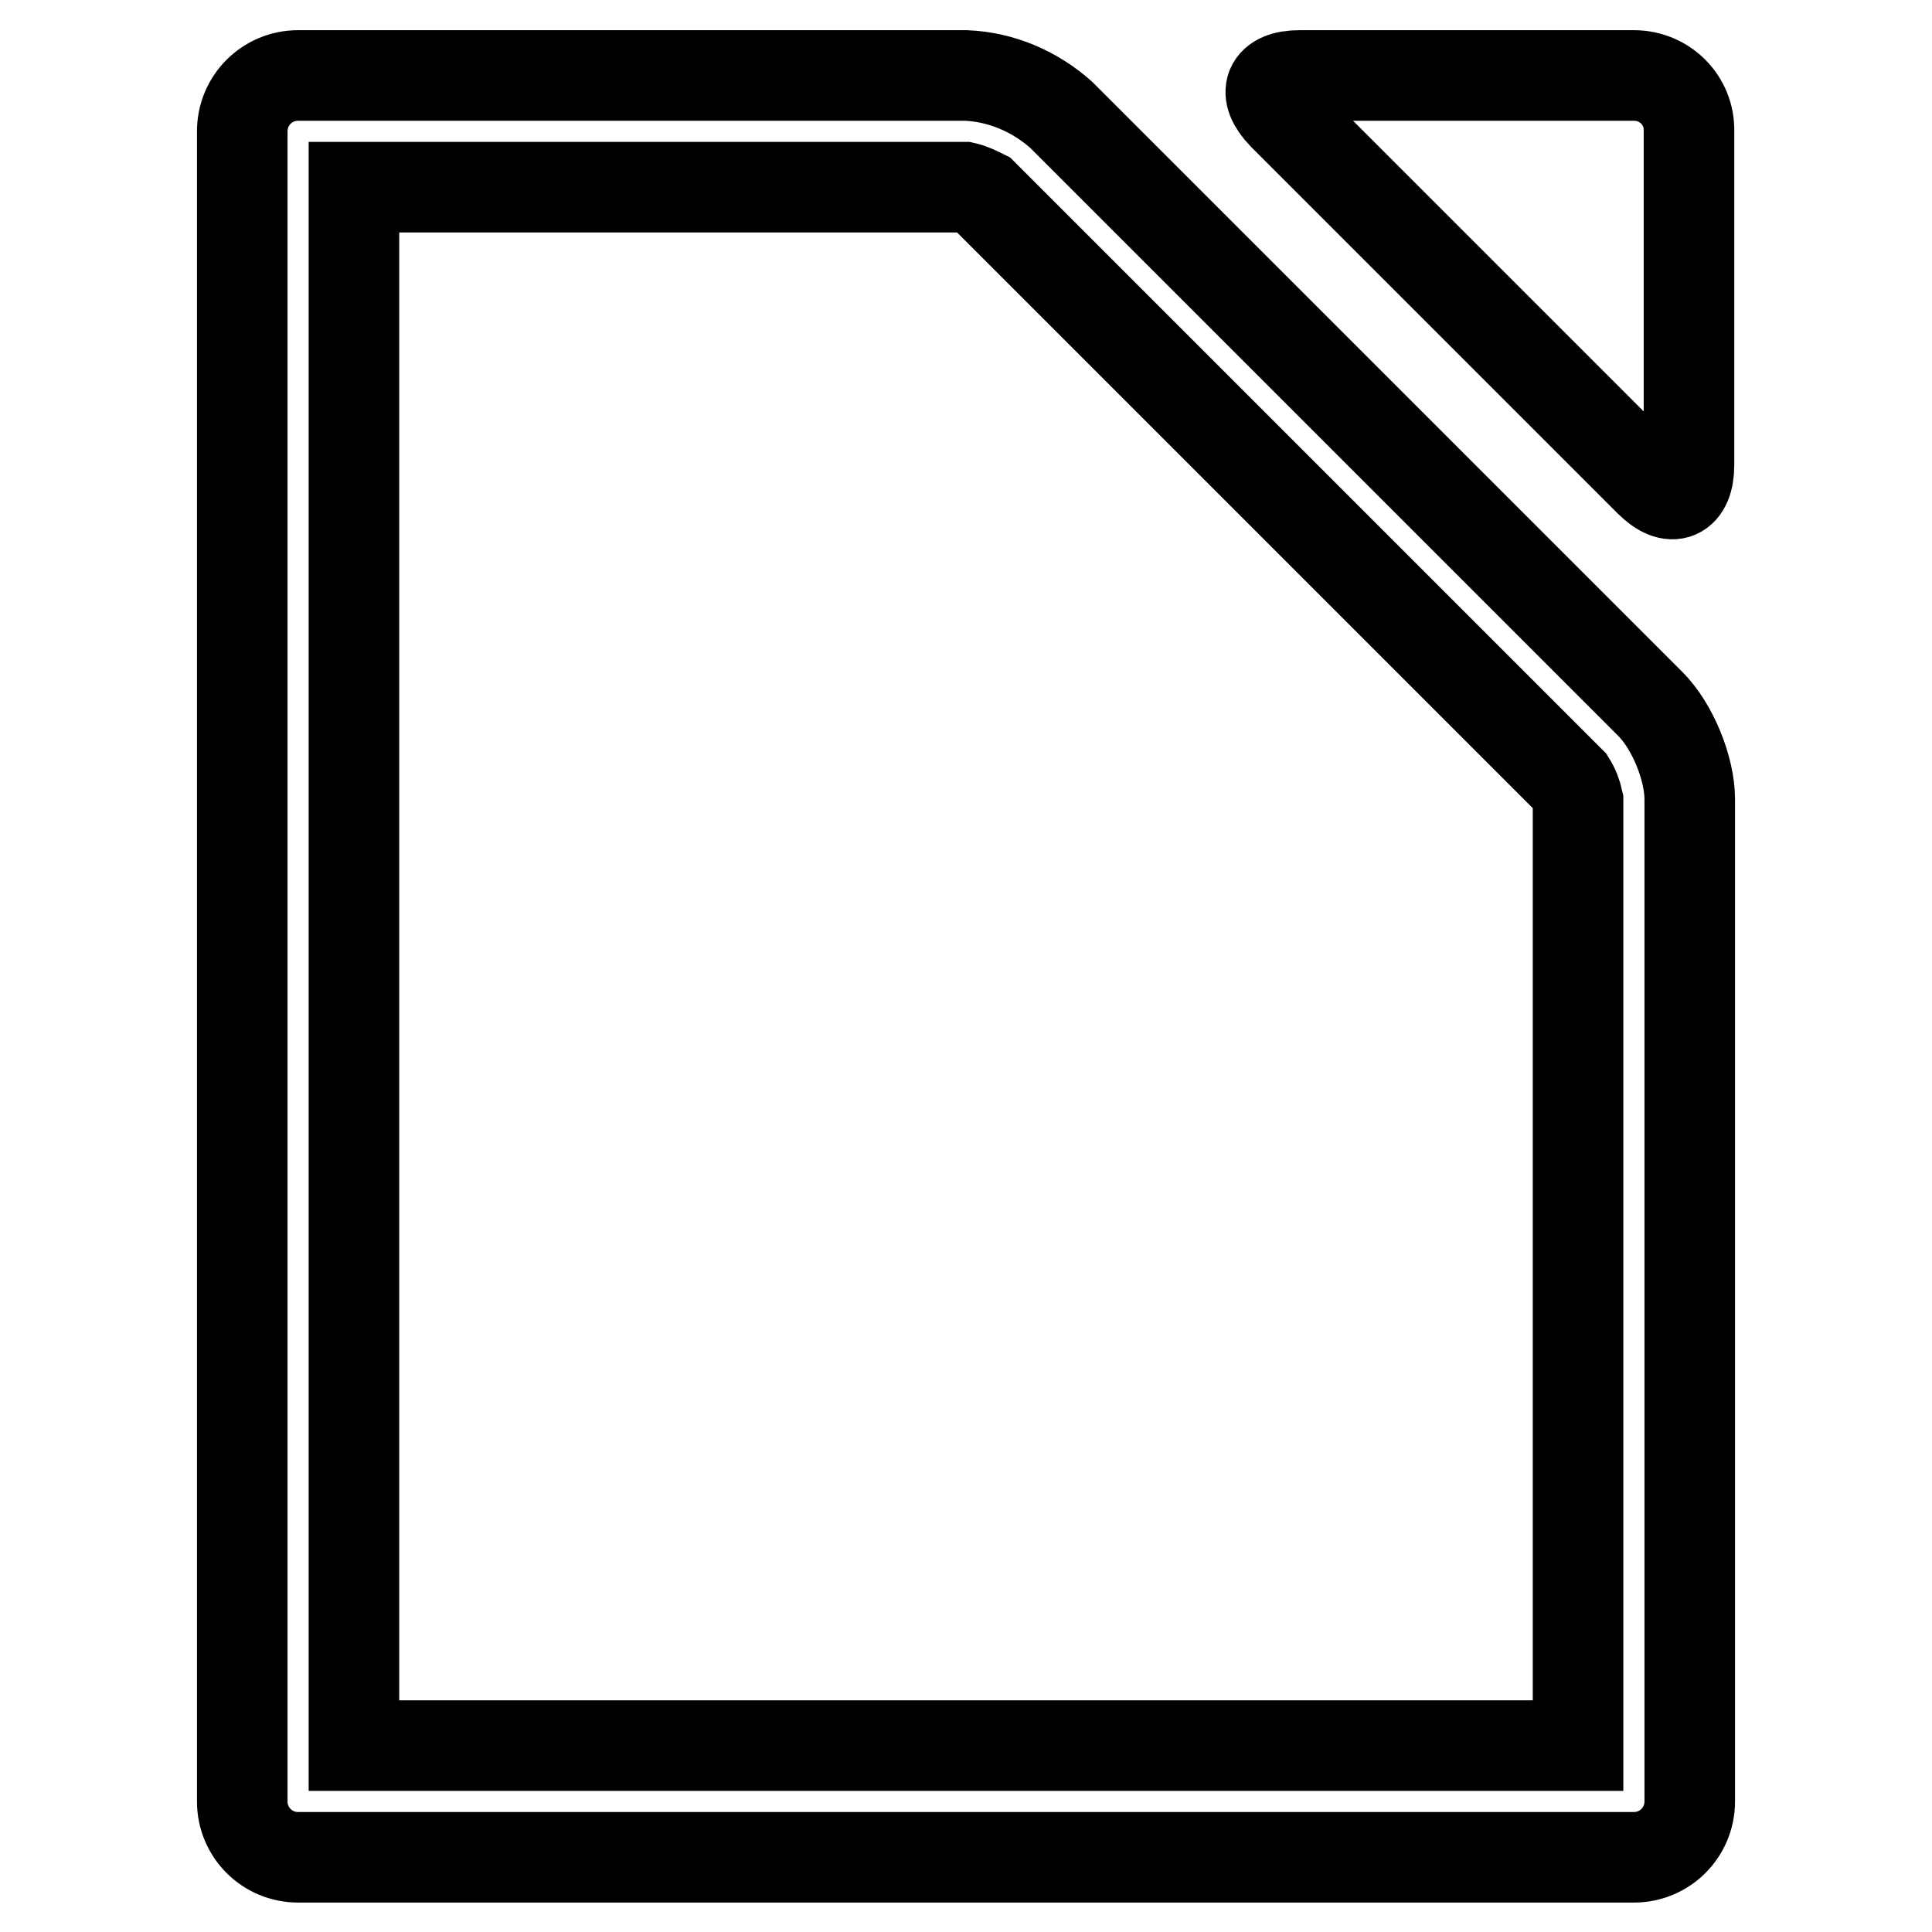
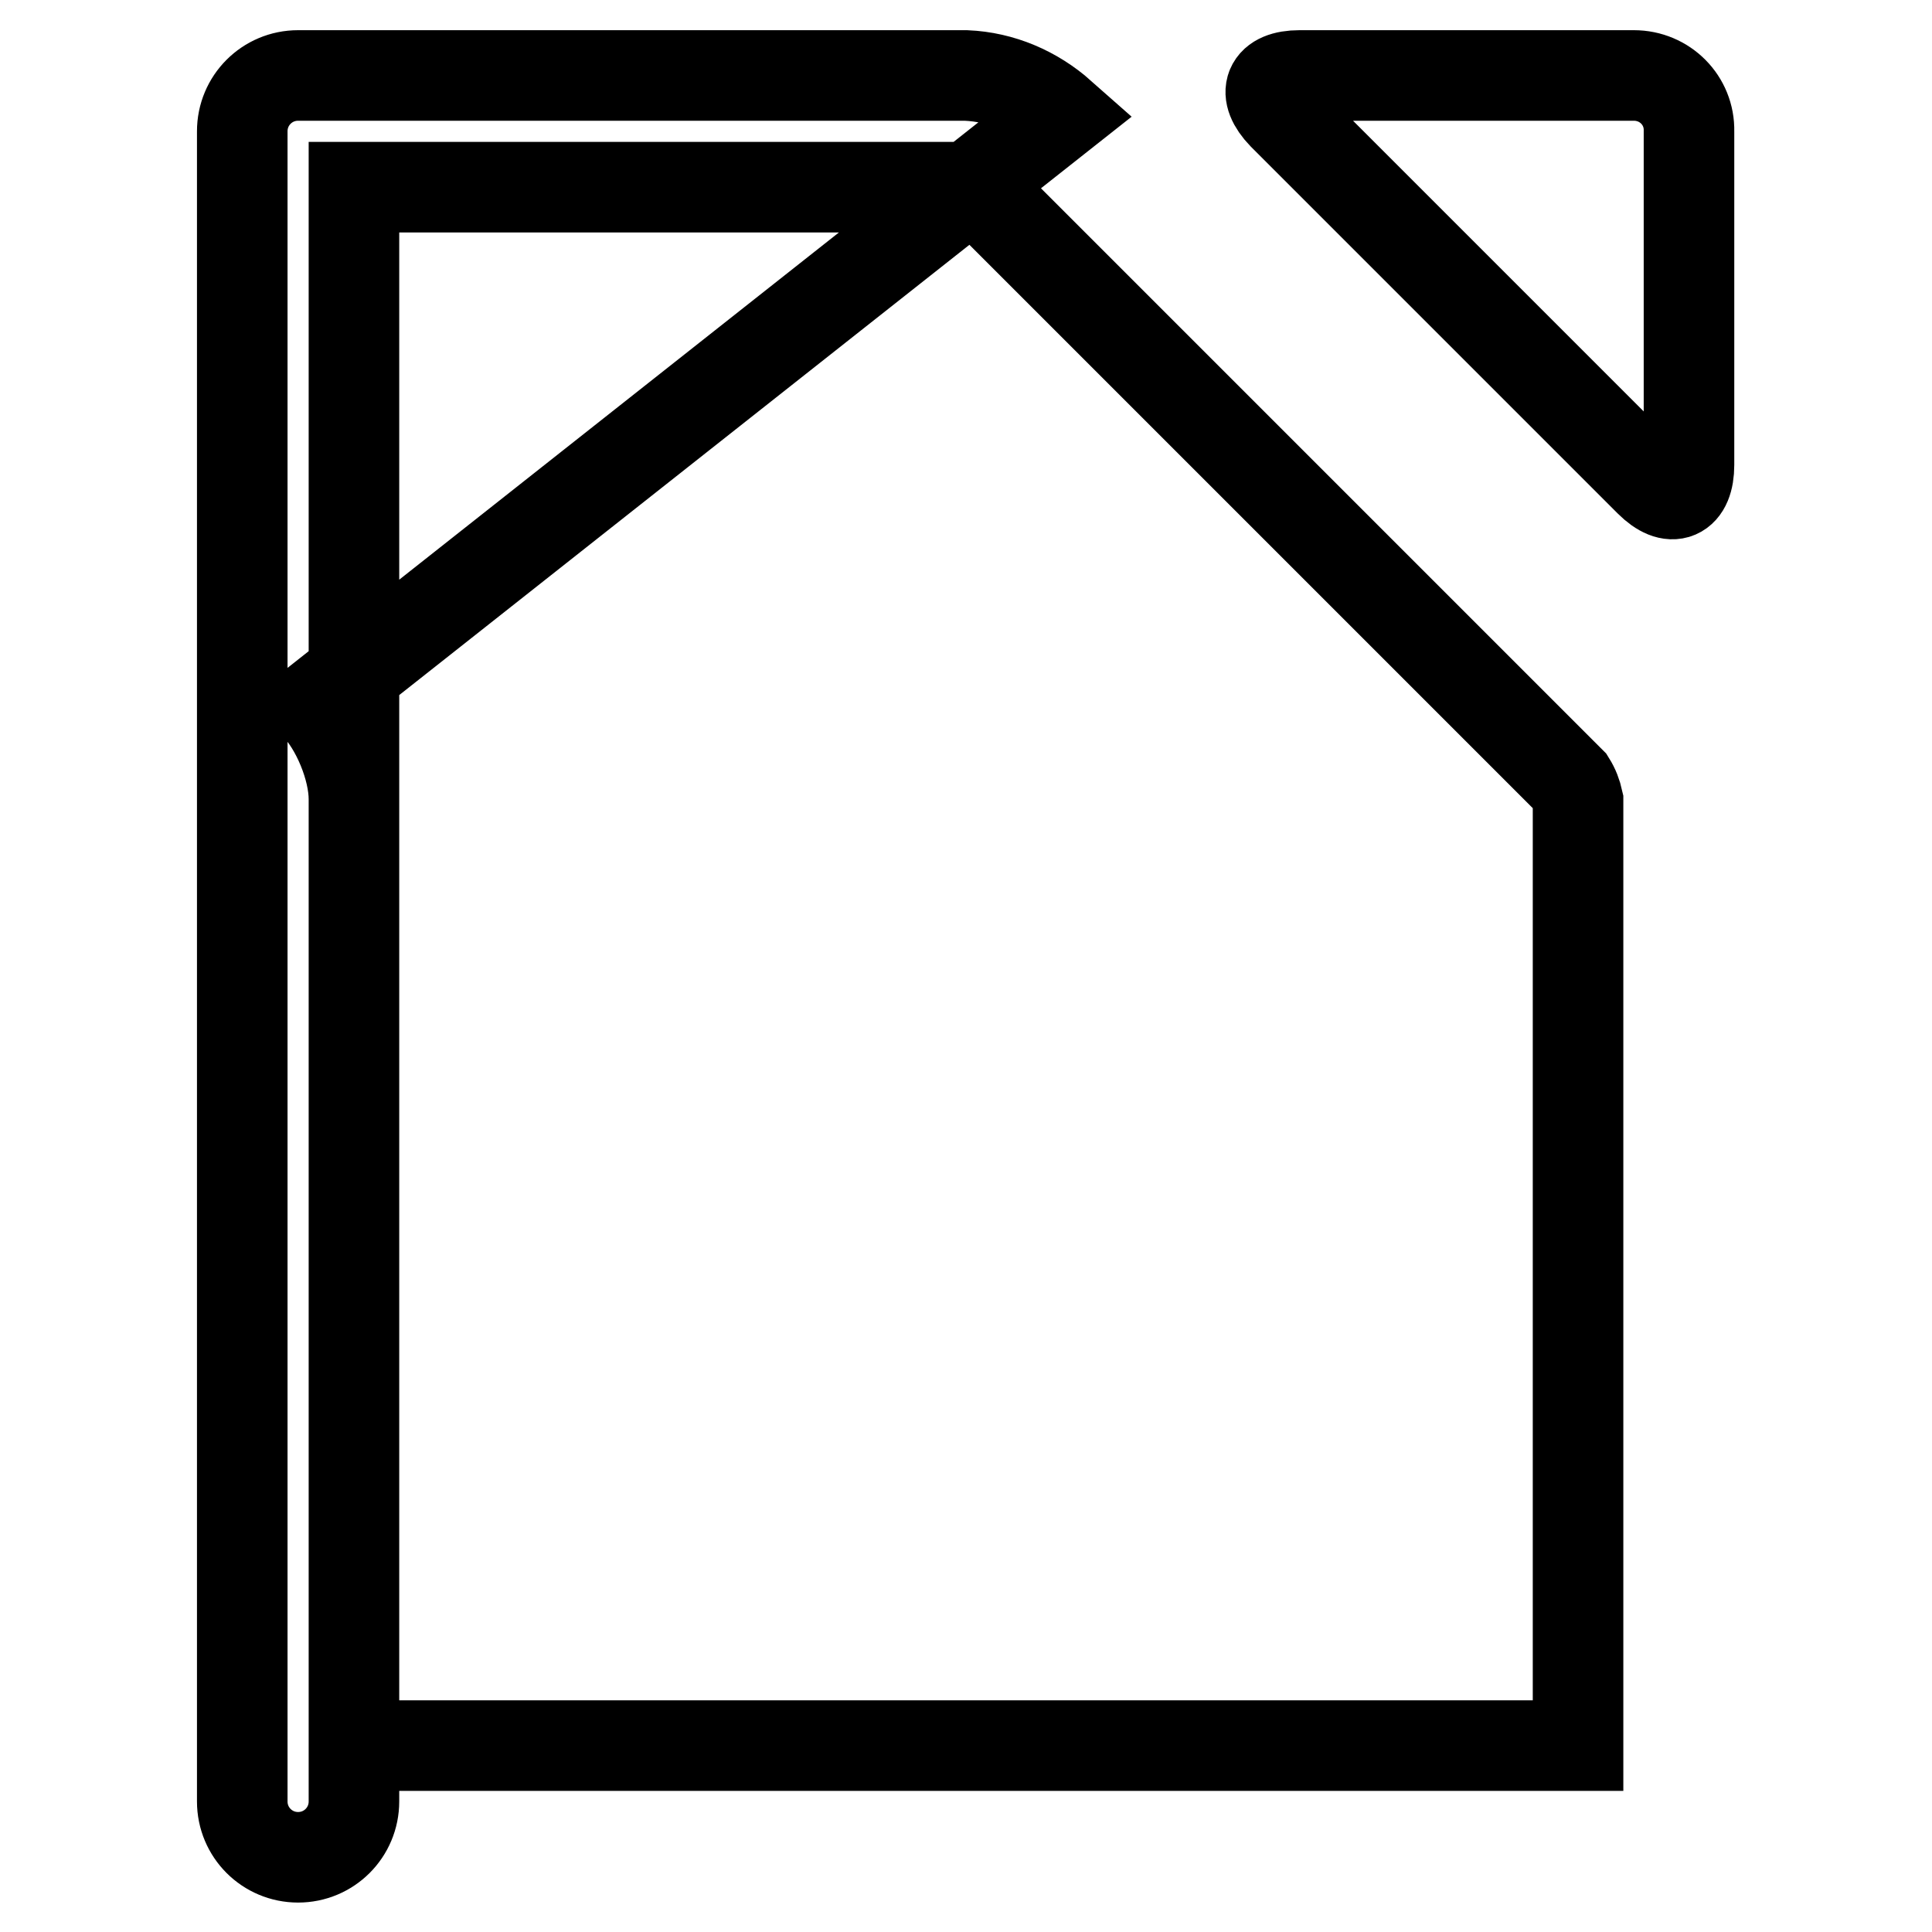
<svg xmlns="http://www.w3.org/2000/svg" version="1.1" x="0px" y="0px" viewBox="0 0 256 256" enable-background="new 0 0 256 256" xml:space="preserve">
  <g>
-     <path stroke-width="12" fill-opacity="0" stroke="#000000" d="M140.6,15.2c-3.5-3.1-7.9-5-12.6-5.2H39.5c-4.1,0-7.4,3.3-7.4,7.4v221.3c0,4.1,3.3,7.4,7.4,7.4h177 c4.1,0,7.4-3.3,7.4-7.4V105.9c0-4.1-2.3-9.7-5.2-12.6L140.6,15.2L140.6,15.2z M209.1,231.3H46.9V24.8h80.9c0.9,0.2,1.7,0.6,2.5,1 l77.8,77.8c0.5,0.8,0.8,1.6,1,2.5V231.3z M216.5,10h-44.3c-4.1,0-5,2.3-2.2,5.2l48.6,48.6c2.9,2.9,5.2,1.9,5.2-2.2V17.4 C223.9,13.3,220.6,10,216.5,10L216.5,10z" />
+     <path stroke-width="12" fill-opacity="0" stroke="#000000" d="M140.6,15.2c-3.5-3.1-7.9-5-12.6-5.2H39.5c-4.1,0-7.4,3.3-7.4,7.4v221.3c0,4.1,3.3,7.4,7.4,7.4c4.1,0,7.4-3.3,7.4-7.4V105.9c0-4.1-2.3-9.7-5.2-12.6L140.6,15.2L140.6,15.2z M209.1,231.3H46.9V24.8h80.9c0.9,0.2,1.7,0.6,2.5,1 l77.8,77.8c0.5,0.8,0.8,1.6,1,2.5V231.3z M216.5,10h-44.3c-4.1,0-5,2.3-2.2,5.2l48.6,48.6c2.9,2.9,5.2,1.9,5.2-2.2V17.4 C223.9,13.3,220.6,10,216.5,10L216.5,10z" />
  </g>
</svg>